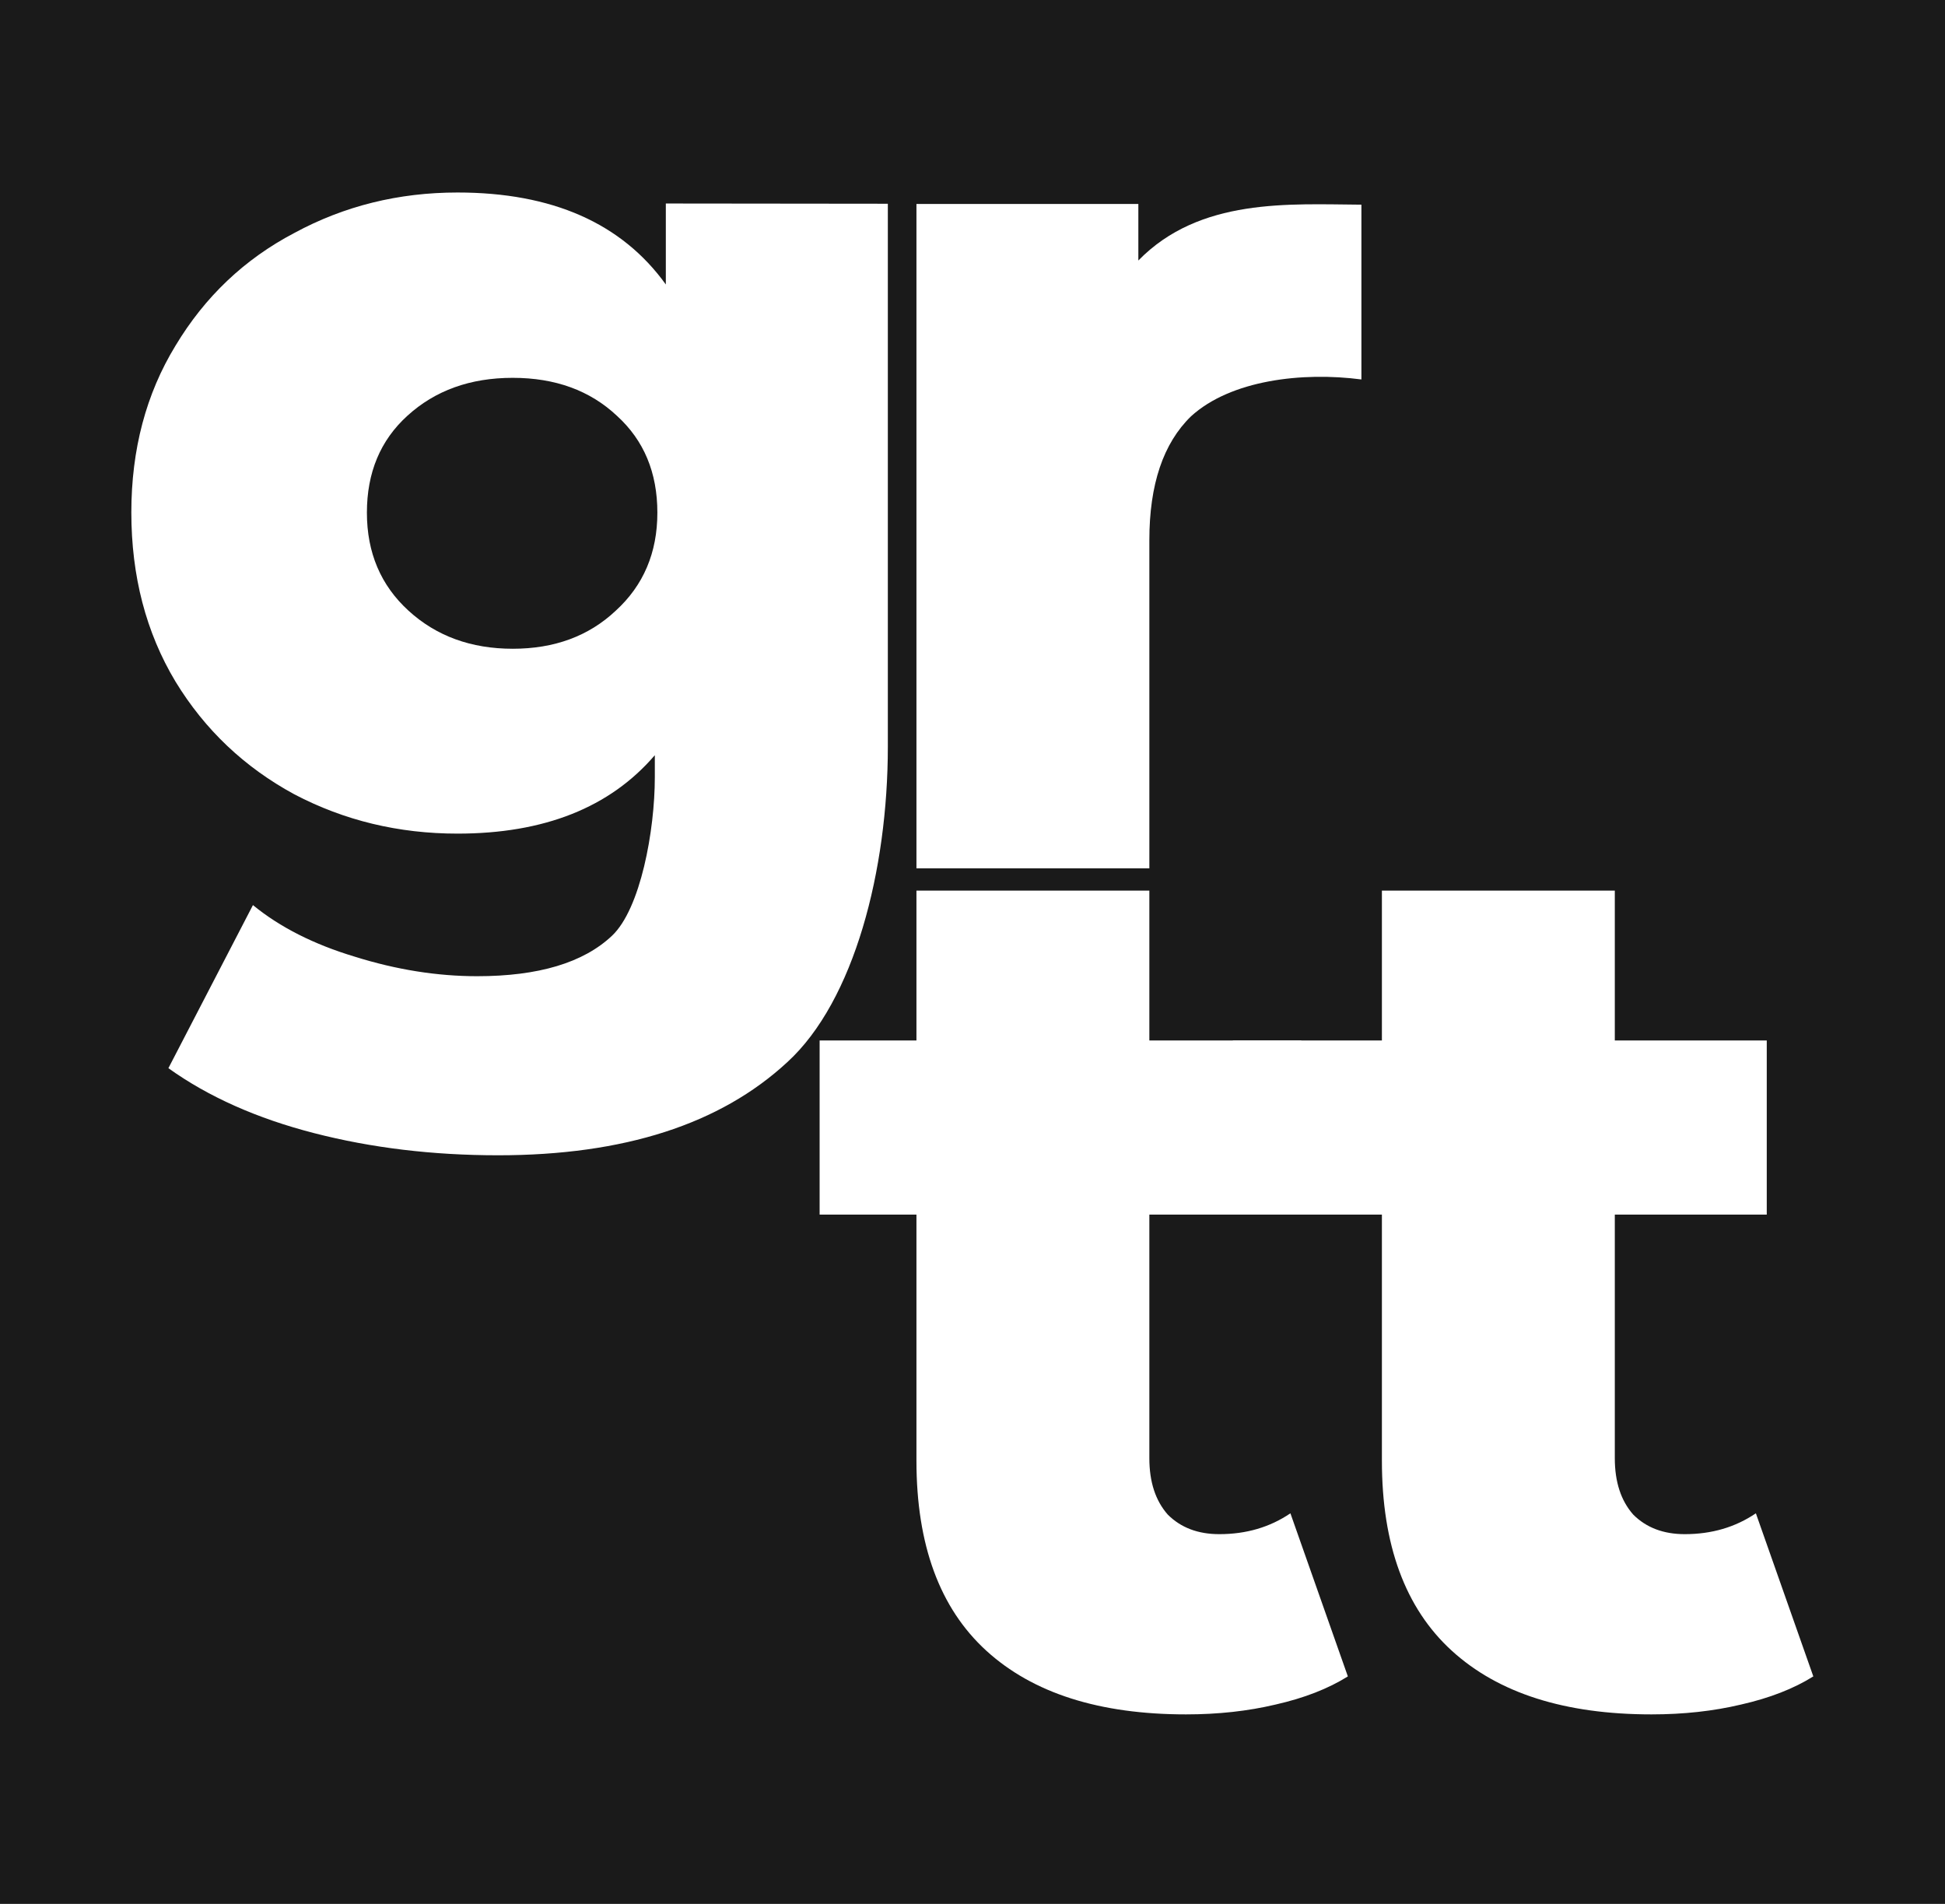
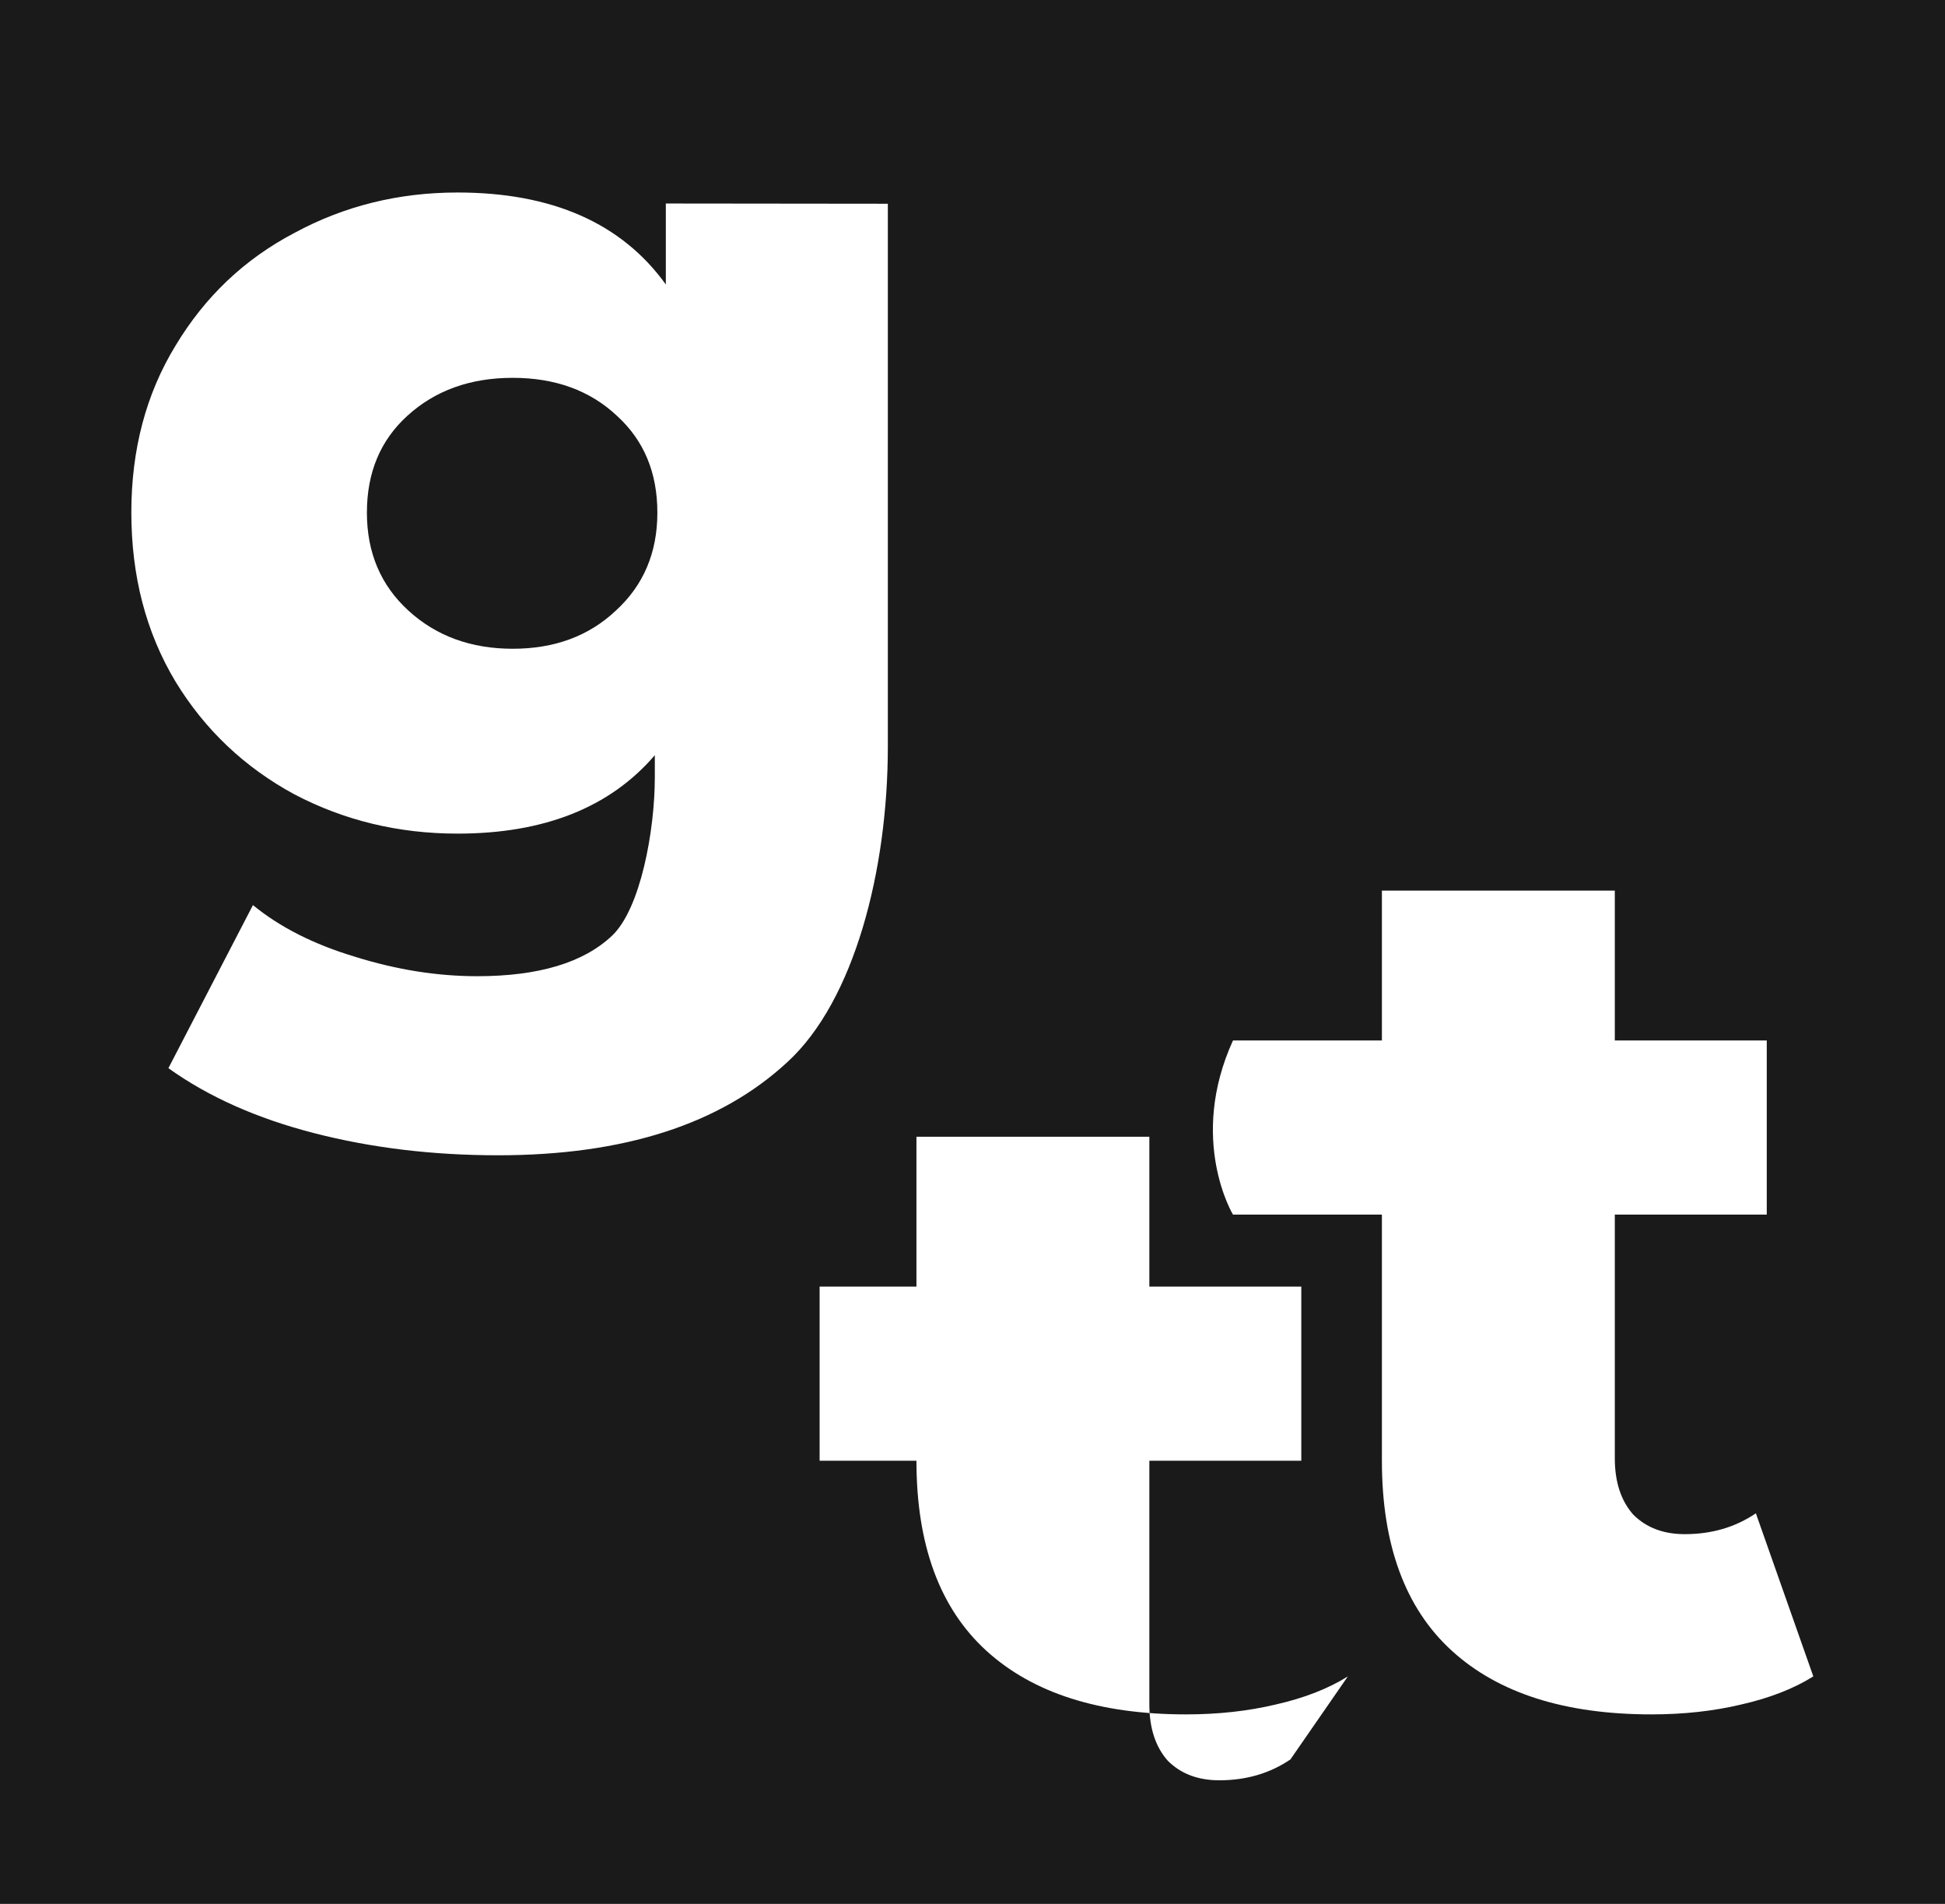
<svg xmlns="http://www.w3.org/2000/svg" xmlns:ns1="http://www.inkscape.org/namespaces/inkscape" xmlns:ns2="http://sodipodi.sourceforge.net/DTD/sodipodi-0.dtd" width="16.794mm" height="16.437mm" viewBox="0 0 16.794 16.437" version="1.1" id="svg872" ns1:version="0.92.3 (2405546, 2018-03-11)" ns2:docname="grtt_black_square.svg">
  <defs id="defs866" />
  <ns2:namedview id="base" pagecolor="#ffffff" bordercolor="#666666" borderopacity="1.0" ns1:pageopacity="0.0" ns1:pageshadow="2" ns1:zoom="1.979899" ns1:cx="33.481386" ns1:cy="-9.2736876" ns1:document-units="mm" ns1:current-layer="layer1" showgrid="false" fit-margin-top="0" fit-margin-left="0" fit-margin-right="0" fit-margin-bottom="0" ns1:window-width="1366" ns1:window-height="701" ns1:window-x="1366" ns1:window-y="0" ns1:window-maximized="1" />
  <g ns1:label="Layer 1" ns1:groupmode="layer" id="layer1" transform="translate(99.111,-31.002)">
    <g transform="translate(53.865,-49.829)" id="g991" ns1:export-filename="/home/bruno/Pictures/grtt_diagonal_preto.png" ns1:export-xdpi="378.59531" ns1:export-ydpi="378.59531">
      <rect style="font-style:normal;font-variant:normal;font-weight:normal;font-stretch:normal;font-size:medium;line-height:1.25;font-family:'Montserrat ExtraBold';-inkscape-font-specification:'Montserrat ExtraBold, ';letter-spacing:0px;word-spacing:0px;opacity:1;fill:#1a1a1a;fill-opacity:1;stroke:none;stroke-width:0.067;stroke-opacity:1" id="rect884" width="16.794" height="16.437" x="-152.976" y="80.831" ns1:export-filename="/home/bruno/Pictures/grtt.favicon.png" ns1:export-xdpi="805.09454" ns1:export-ydpi="805.09454" />
      <g id="g965" transform="translate(8.467,6.177)" style="fill:#ffffff">
        <path d="m -153.777,76.413 v 4.688 c 0,1.065 -0.289,2.193 -0.868,2.723 -0.579,0.536 -1.411,0.804 -2.498,0.804 -0.564,0 -1.094,-0.064 -1.587,-0.191 -0.494,-0.127 -0.914,-0.314 -1.259,-0.561 l 0.73,-1.408 c 0.233,0.191 0.526,0.339 0.878,0.445 0.36,0.113 0.713,0.169 1.058,0.169 0.529,0 0.917,-0.116 1.164,-0.349 0.247,-0.233 0.37,-0.909 0.37,-1.368 v -0.191 c -0.388,0.452 -0.956,0.677 -1.704,0.677 -0.508,0 -0.977,-0.113 -1.408,-0.339 -0.43,-0.233 -0.773,-0.557 -1.027,-0.974 -0.254,-0.423 -0.381,-0.91 -0.381,-1.46 0,-0.543 0.127,-1.023 0.381,-1.439 0.254,-0.423 0.596,-0.748 1.027,-0.974 0.43,-0.233 0.9,-0.349 1.408,-0.349 0.818,0 1.418,0.265 1.799,0.794 v -0.699 z m -3.239,3.842 c 0.36,0 0.656,-0.109 0.889,-0.328 0.24,-0.219 0.36,-0.501 0.36,-0.847 0,-0.346 -0.116,-0.624 -0.349,-0.836 -0.233,-0.219 -0.533,-0.328 -0.9,-0.328 -0.367,0 -0.67,0.109 -0.91,0.328 -0.233,0.212 -0.349,0.49 -0.349,0.836 0,0.346 0.12,0.628 0.36,0.847 0.24,0.219 0.54,0.328 0.9,0.328 z" style="font-style:normal;font-variant:normal;font-weight:normal;font-stretch:normal;font-size:medium;line-height:1.25;font-family:'Montserrat ExtraBold';-inkscape-font-specification:'Montserrat ExtraBold, ';letter-spacing:0px;word-spacing:0px;fill:#ffffff;fill-opacity:1;stroke:none;stroke-width:0.265" id="path957" ns1:connector-curvature="0" ns2:nodetypes="cscsscccssscsccsccscccscscscscs" />
-         <path d="m -151.614,76.903 c 0.53,-0.543 1.304,-0.486 1.926,-0.482 v 1.509 c -0.51,-0.067 -1.128,0.005 -1.471,0.318 -0.24,0.233 -0.36,0.589 -0.36,1.069 v 2.834 h -2.011 v -5.736 h 1.916 z" style="font-style:normal;font-variant:normal;font-weight:normal;font-stretch:normal;font-size:medium;line-height:1.25;font-family:'Montserrat ExtraBold';-inkscape-font-specification:'Montserrat ExtraBold, ';letter-spacing:0px;word-spacing:0px;fill:#ffffff;fill-opacity:1;stroke:none;stroke-width:0.265" id="path959" ns1:connector-curvature="0" ns2:nodetypes="ccccsccccc" />
-         <path d="m -149.805,89.127 c -0.169,0.106 -0.377,0.187 -0.624,0.243 -0.24,0.057 -0.497,0.085 -0.773,0.085 -0.748,0 -1.323,-0.183 -1.725,-0.55 -0.402,-0.367 -0.603,-0.914 -0.603,-1.64 v -2.125 h -0.836 v -1.503 h 0.836 v -1.294 h 2.011 v 1.294 h 1.312 v 1.503 h -1.312 v 2.103 c 0,0.205 0.053,0.367 0.159,0.487 0.113,0.113 0.261,0.169 0.445,0.169 0.233,0 0.437,-0.06 0.614,-0.18 z" style="font-style:normal;font-variant:normal;font-weight:normal;font-stretch:normal;font-size:medium;line-height:1.25;font-family:'Montserrat ExtraBold';-inkscape-font-specification:'Montserrat ExtraBold, ';letter-spacing:0px;word-spacing:0px;fill:#ffffff;fill-opacity:1;stroke:none;stroke-width:0.265" id="path961" ns1:connector-curvature="0" ns2:nodetypes="ccsssccccccccccscscc" />
+         <path d="m -149.805,89.127 c -0.169,0.106 -0.377,0.187 -0.624,0.243 -0.24,0.057 -0.497,0.085 -0.773,0.085 -0.748,0 -1.323,-0.183 -1.725,-0.55 -0.402,-0.367 -0.603,-0.914 -0.603,-1.64 h -0.836 v -1.503 h 0.836 v -1.294 h 2.011 v 1.294 h 1.312 v 1.503 h -1.312 v 2.103 c 0,0.205 0.053,0.367 0.159,0.487 0.113,0.113 0.261,0.169 0.445,0.169 0.233,0 0.437,-0.06 0.614,-0.18 z" style="font-style:normal;font-variant:normal;font-weight:normal;font-stretch:normal;font-size:medium;line-height:1.25;font-family:'Montserrat ExtraBold';-inkscape-font-specification:'Montserrat ExtraBold, ';letter-spacing:0px;word-spacing:0px;fill:#ffffff;fill-opacity:1;stroke:none;stroke-width:0.265" id="path961" ns1:connector-curvature="0" ns2:nodetypes="ccsssccccccccccscscc" />
        <path d="m -145.786,89.127 c -0.169,0.106 -0.377,0.187 -0.624,0.243 -0.24,0.057 -0.497,0.085 -0.773,0.085 -0.748,0 -1.323,-0.183 -1.725,-0.55 -0.402,-0.367 -0.603,-0.914 -0.603,-1.64 v -2.125 h -1.286 c 0,0 -0.39,-0.646 0,-1.503 h 1.286 v -1.294 h 2.011 v 1.294 h 1.312 v 1.503 h -1.312 v 2.103 c 0,0.205 0.053,0.367 0.159,0.487 0.113,0.113 0.261,0.169 0.445,0.169 0.233,0 0.437,-0.06 0.614,-0.18 z" style="font-style:normal;font-variant:normal;font-weight:normal;font-stretch:normal;font-size:medium;line-height:1.25;font-family:'Montserrat ExtraBold';-inkscape-font-specification:'Montserrat ExtraBold, ';letter-spacing:0px;word-spacing:0px;fill:#ffffff;fill-opacity:1;stroke:none;stroke-width:0.265" id="path963" ns1:connector-curvature="0" ns2:nodetypes="ccsssccccccccccscscc" />
      </g>
    </g>
  </g>
</svg>